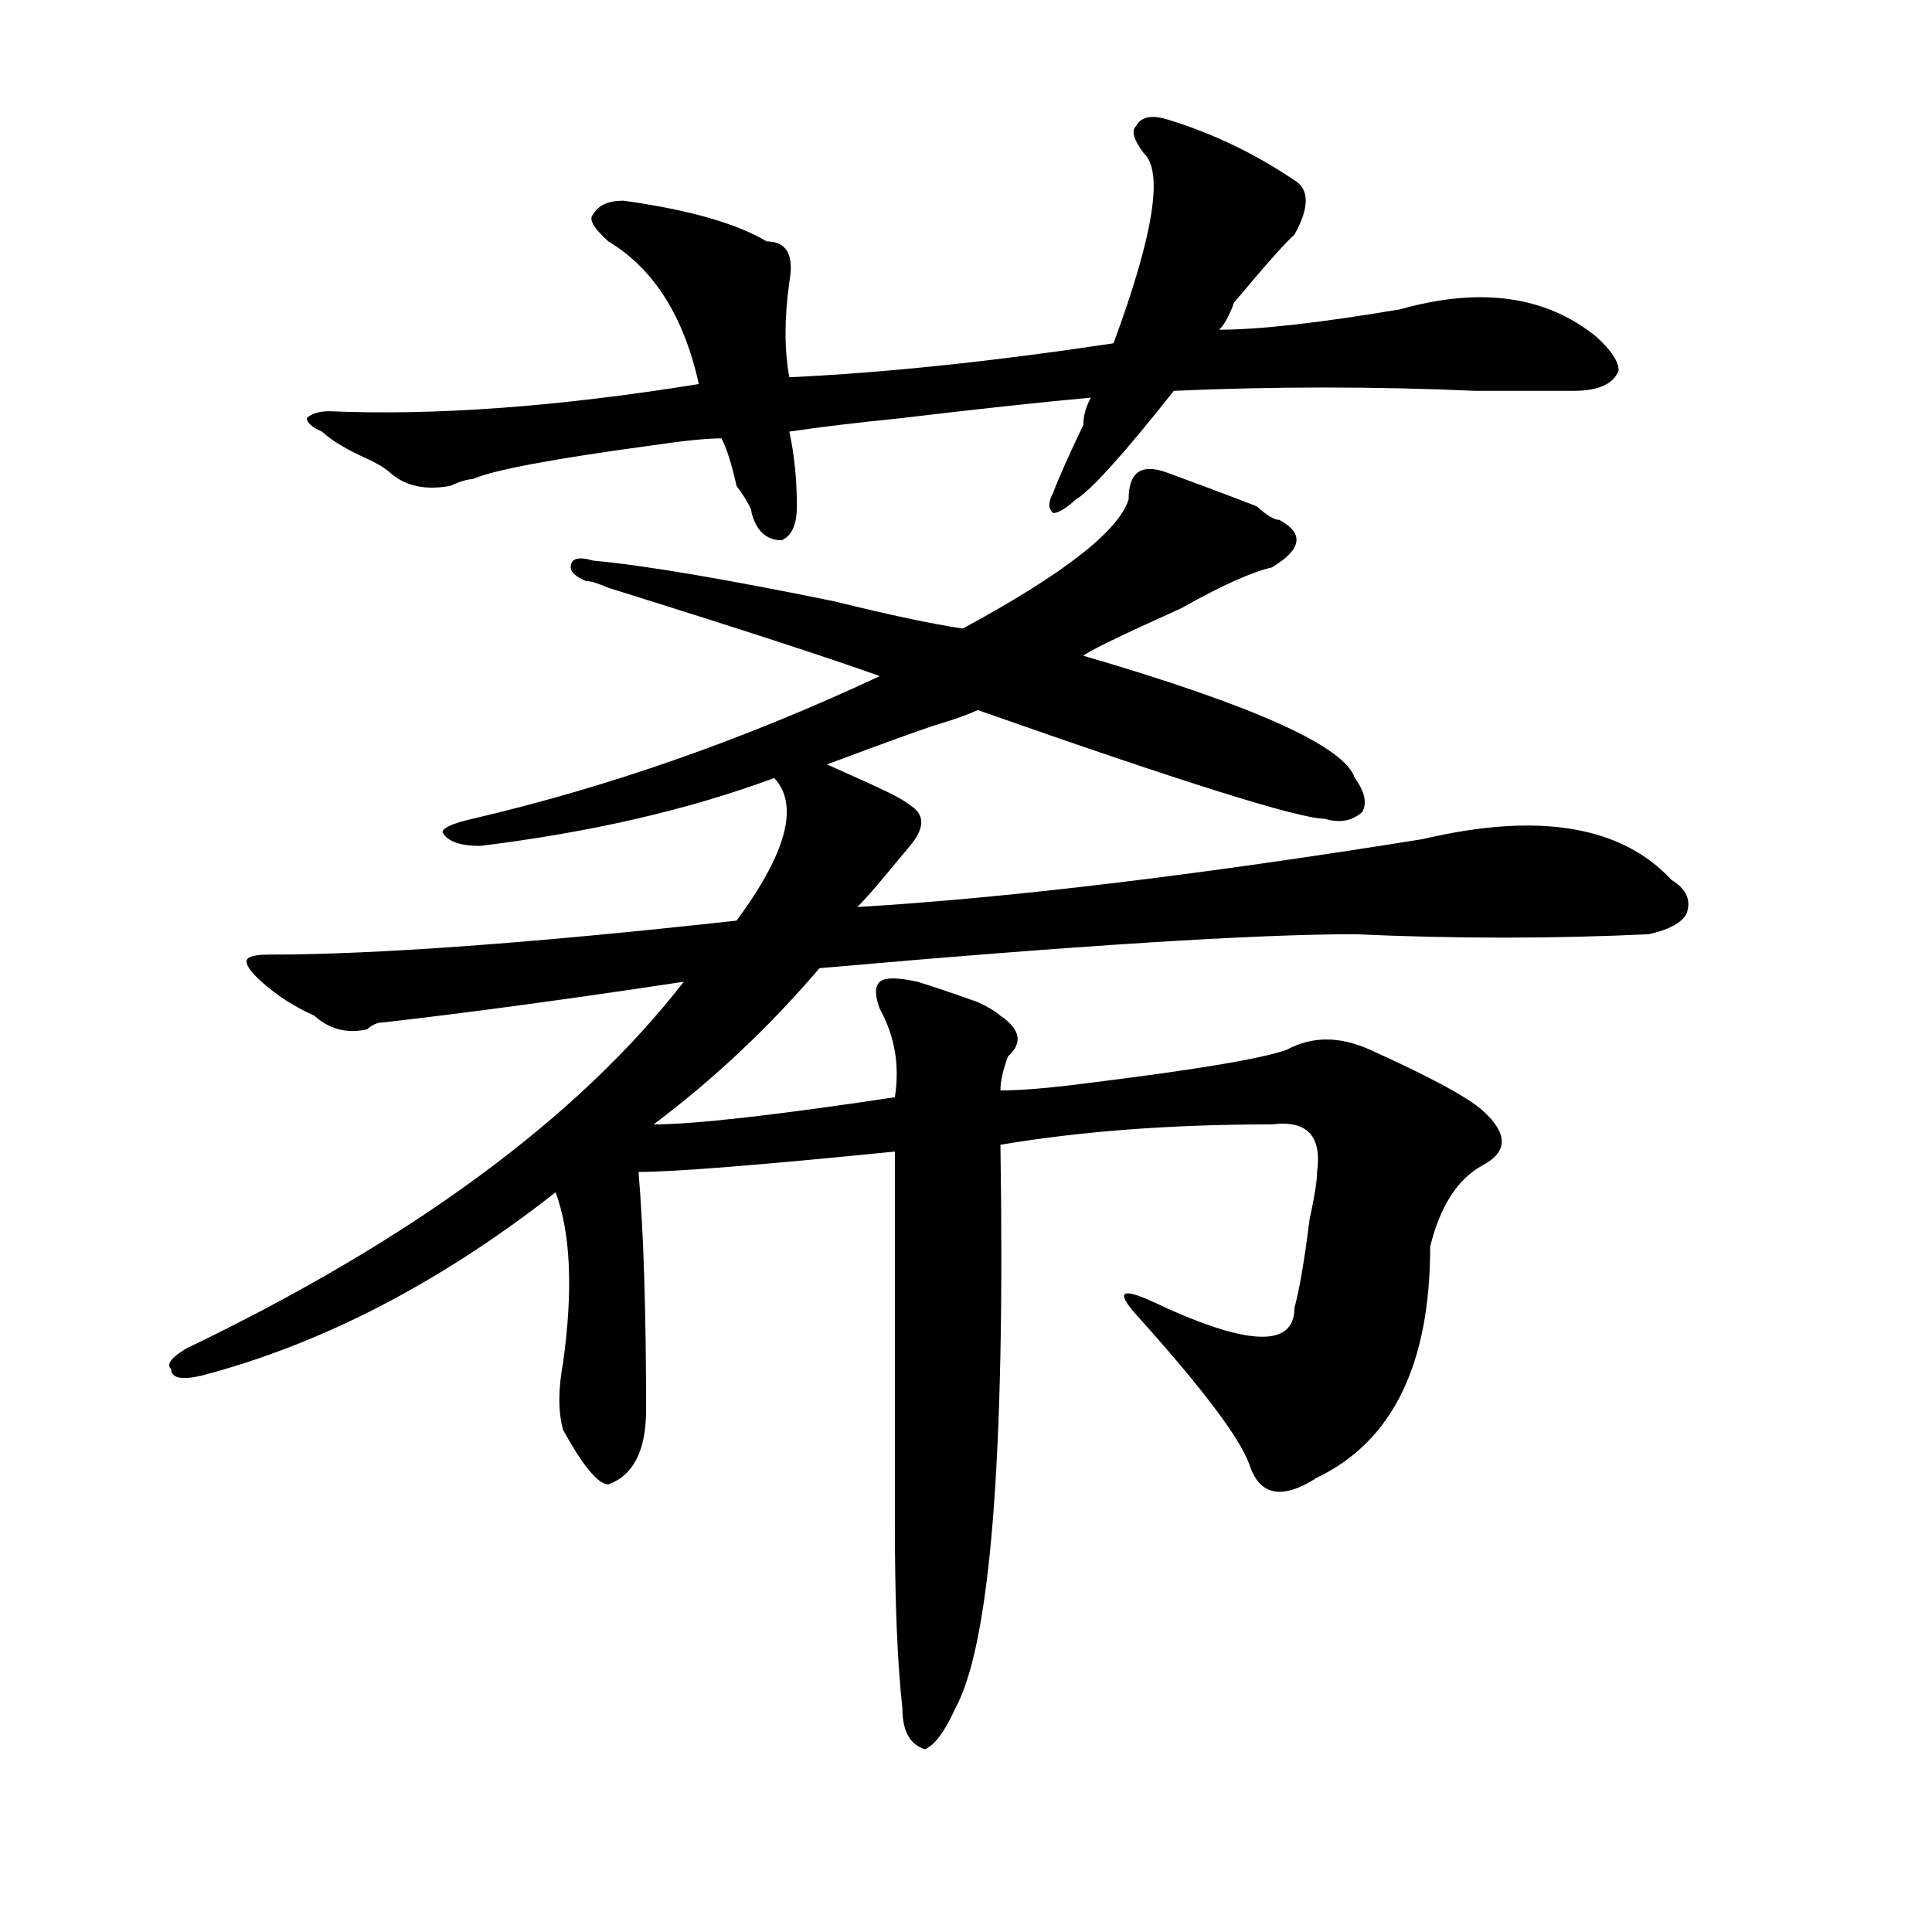
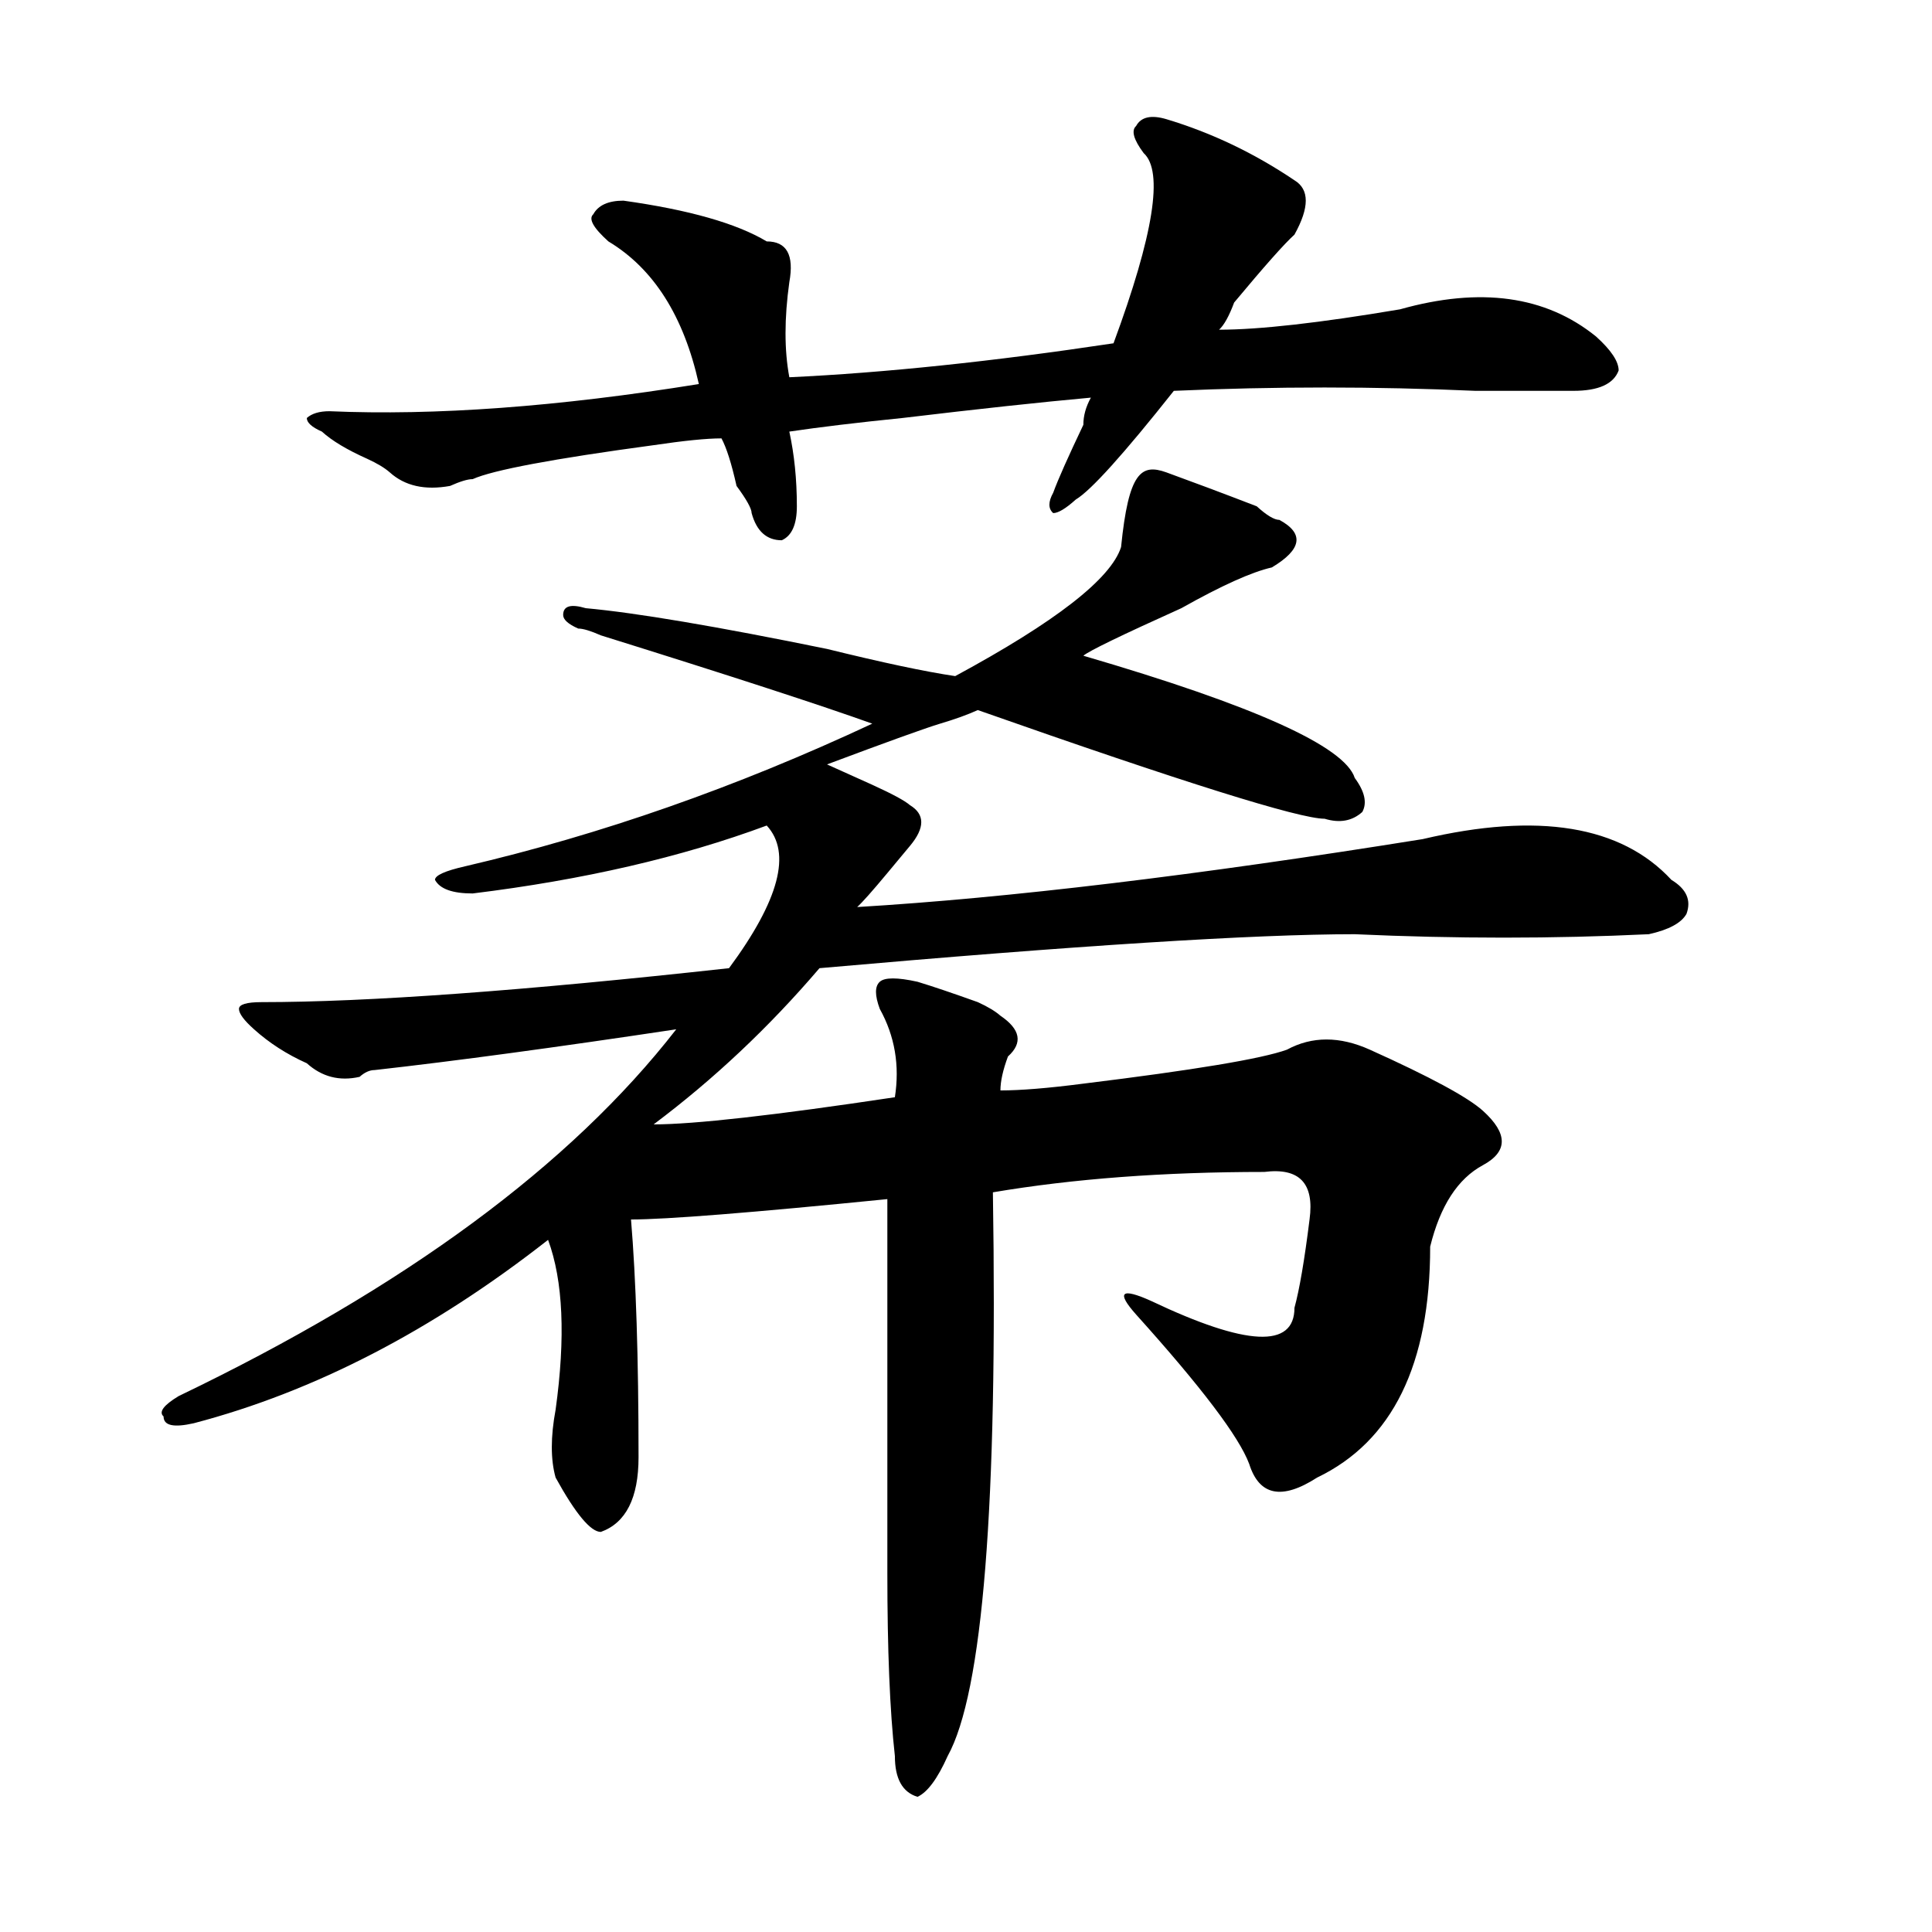
<svg xmlns="http://www.w3.org/2000/svg" version="1.1" id="图层_1" x="0px" y="0px" width="1000px" height="1000px" viewBox="0 0 1000 1000" enable-background="new 0 0 1000 1000" xml:space="preserve">
-   <path d="M603.668,244.484c12.987,4.725,28.597,10.547,46.828,17.578c5.183,4.725,9.085,7.031,11.707,7.031  c12.987,7.031,11.707,15.271-3.902,24.609c-10.427,2.362-26.036,9.394-46.828,21.094c-31.219,14.063-48.17,22.303-50.73,24.609  c88.412,25.818,135.24,46.912,140.484,63.281c5.183,7.031,6.463,12.909,3.902,17.578c-5.244,4.725-11.707,5.878-19.512,3.516  c-13.049,0-72.864-18.731-179.508-56.25c-5.244,2.362-11.707,4.725-19.512,7.031c-7.805,2.362-27.316,9.394-58.535,21.094  c5.183,2.362,12.987,5.878,23.414,10.547c10.365,4.725,16.89,8.24,19.512,10.547c7.805,4.725,7.805,11.756,0,21.094l-11.707,14.063  c-7.805,9.394-13.049,15.271-15.609,17.578c78.047-4.669,175.605-16.369,292.676-35.156c59.815-14.063,102.741-7.031,128.777,21.094  c7.805,4.725,10.365,10.547,7.805,17.578c-2.622,4.725-9.146,8.24-19.512,10.547c-49.45,2.362-100.181,2.362-152.191,0  c-52.072,0-144.387,5.878-277.066,17.578c-26.036,30.487-54.633,57.459-85.852,80.859c20.792,0,62.438-4.669,124.875-14.063  c2.561-16.369,0-31.641-7.805-45.703c-2.622-7.031-2.622-11.7,0-14.063c2.561-2.307,9.085-2.307,19.512,0  c7.805,2.362,18.17,5.878,31.219,10.547c5.183,2.362,9.085,4.725,11.707,7.031c10.365,7.031,11.707,14.063,3.902,21.094  c-2.622,7.031-3.902,12.909-3.902,17.578c10.365,0,24.694-1.153,42.926-3.516c57.193-7.031,92.314-12.854,105.363-17.578  c12.987-7.031,27.316-7.031,42.926,0c31.219,14.063,50.73,24.609,58.535,31.641c12.987,11.756,12.987,21.094,0,28.125  c-13.049,7.031-22.134,21.094-27.316,42.188c0,60.975-19.512,100.8-58.535,119.531c-18.231,11.756-29.938,9.394-35.121-7.031  c-5.244-14.063-24.756-39.825-58.535-77.344c-10.427-11.7-7.805-14.063,7.805-7.031c49.389,23.456,74.145,24.609,74.145,3.516  c2.561-9.338,5.183-24.609,7.805-45.703c2.561-11.7,3.902-19.885,3.902-24.609c2.561-18.731-5.244-26.916-23.414-24.609  c-52.072,0-98.9,3.516-140.484,10.547c2.561,161.719-5.244,258.947-23.414,291.797c-5.244,11.7-10.427,18.731-15.609,21.094  c-7.805-2.362-11.707-9.394-11.707-21.094c-2.622-23.456-3.902-55.097-3.902-94.922c0-32.794,0-97.229,0-193.359  c-70.242,7.031-114.51,10.547-132.68,10.547c2.561,30.487,3.902,71.521,3.902,123.047c0,21.094-6.524,34.003-19.512,38.672  c-5.244,0-13.049-9.338-23.414-28.125c-2.622-9.338-2.622-21.094,0-35.156c5.183-37.463,3.902-66.797-3.902-87.891  c-59.877,46.912-120.973,78.553-183.41,94.922c-10.427,2.362-15.609,1.209-15.609-3.516c-2.622-2.307,0-5.822,7.805-10.547  c117.07-56.25,202.922-119.531,257.555-189.844c-62.438,9.394-114.51,16.425-156.094,21.094c-2.622,0-5.244,1.209-7.805,3.516  c-10.427,2.362-19.512,0-27.316-7.031c-10.427-4.669-19.512-10.547-27.316-17.578c-5.244-4.669-7.805-8.185-7.805-10.547  c0-2.307,3.902-3.516,11.707-3.516c54.633,0,135.24-5.822,241.945-17.578c25.975-35.156,32.499-59.766,19.512-73.828  c-44.268,16.425-94.998,28.125-152.191,35.156c-10.427,0-16.951-2.307-19.512-7.031c0-2.307,5.183-4.669,15.609-7.031  c70.242-16.369,140.484-40.979,210.727-73.828c-26.036-9.338-72.864-24.609-140.484-45.703c-5.244-2.307-9.146-3.516-11.707-3.516  c-5.244-2.307-7.805-4.669-7.805-7.031c0-4.669,3.902-5.822,11.707-3.516c25.975,2.362,67.62,9.394,124.875,21.094  c28.597,7.031,50.73,11.756,66.34,14.063c52.011-28.125,80.607-50.372,85.852-66.797  C584.156,244.484,590.619,239.815,603.668,244.484z M603.668,61.672c23.414,7.031,45.486,17.578,66.34,31.641  c7.805,4.725,7.805,14.063,0,28.125c-5.244,4.725-15.609,16.425-31.219,35.156c-2.622,7.031-5.244,11.756-7.805,14.063  c20.792,0,52.011-3.516,93.656-10.547c41.584-11.7,75.425-7.031,101.461,14.063c7.805,7.031,11.707,12.909,11.707,17.578  c-2.622,7.031-10.427,10.547-23.414,10.547c-10.427,0-27.316,0-50.73,0c-52.072-2.307-104.083-2.307-156.094,0  c-26.036,32.85-42.926,51.581-50.73,56.25c-5.244,4.725-9.146,7.031-11.707,7.031c-2.622-2.307-2.622-5.822,0-10.547  c2.561-7.031,7.805-18.731,15.609-35.156c0-4.669,1.28-9.338,3.902-14.063c-26.036,2.362-58.535,5.878-97.559,10.547  c-23.414,2.362-42.926,4.725-58.535,7.031c2.561,11.756,3.902,24.609,3.902,38.672c0,9.394-2.622,15.271-7.805,17.578  c-7.805,0-13.049-4.669-15.609-14.063c0-2.307-2.622-7.031-7.805-14.063c-2.622-11.7-5.244-19.885-7.805-24.609  c-7.805,0-19.512,1.209-35.121,3.516c-52.072,7.031-83.291,12.909-93.656,17.578c-2.622,0-6.524,1.209-11.707,3.516  c-13.049,2.362-23.414,0-31.219-7.031c-2.622-2.307-6.524-4.669-11.707-7.031c-10.427-4.669-18.231-9.338-23.414-14.063  c-5.244-2.307-7.805-4.669-7.805-7.031c2.561-2.307,6.463-3.516,11.707-3.516c54.633,2.362,118.351-2.307,191.215-14.063  c-7.805-35.156-23.414-59.766-46.828-73.828c-7.805-7.031-10.427-11.7-7.805-14.063c2.561-4.669,7.805-7.031,15.609-7.031  c33.779,4.725,58.535,11.756,74.145,21.094c10.365,0,14.268,7.031,11.707,21.094c-2.622,18.787-2.622,35.156,0,49.219  c49.389-2.307,105.363-8.185,167.801-17.578c20.792-56.25,25.975-89.044,15.609-98.438c-5.244-7.031-6.524-11.7-3.902-14.063  C590.619,60.519,595.863,59.365,603.668,61.672z" />
+   <path d="M603.668,244.484c12.987,4.725,28.597,10.547,46.828,17.578c5.183,4.725,9.085,7.031,11.707,7.031  c12.987,7.031,11.707,15.271-3.902,24.609c-10.427,2.362-26.036,9.394-46.828,21.094c-31.219,14.063-48.17,22.303-50.73,24.609  c88.412,25.818,135.24,46.912,140.484,63.281c5.183,7.031,6.463,12.909,3.902,17.578c-5.244,4.725-11.707,5.878-19.512,3.516  c-13.049,0-72.864-18.731-179.508-56.25c-5.244,2.362-11.707,4.725-19.512,7.031c-7.805,2.362-27.316,9.394-58.535,21.094  c5.183,2.362,12.987,5.878,23.414,10.547c10.365,4.725,16.89,8.24,19.512,10.547c7.805,4.725,7.805,11.756,0,21.094l-11.707,14.063  c-7.805,9.394-13.049,15.271-15.609,17.578c78.047-4.669,175.605-16.369,292.676-35.156c59.815-14.063,102.741-7.031,128.777,21.094  c7.805,4.725,10.365,10.547,7.805,17.578c-2.622,4.725-9.146,8.24-19.512,10.547c-49.45,2.362-100.181,2.362-152.191,0  c-52.072,0-144.387,5.878-277.066,17.578c-26.036,30.487-54.633,57.459-85.852,80.859c20.792,0,62.438-4.669,124.875-14.063  c2.561-16.369,0-31.641-7.805-45.703c-2.622-7.031-2.622-11.7,0-14.063c2.561-2.307,9.085-2.307,19.512,0  c7.805,2.362,18.17,5.878,31.219,10.547c5.183,2.362,9.085,4.725,11.707,7.031c10.365,7.031,11.707,14.063,3.902,21.094  c-2.622,7.031-3.902,12.909-3.902,17.578c10.365,0,24.694-1.153,42.926-3.516c57.193-7.031,92.314-12.854,105.363-17.578  c12.987-7.031,27.316-7.031,42.926,0c31.219,14.063,50.73,24.609,58.535,31.641c12.987,11.756,12.987,21.094,0,28.125  c-13.049,7.031-22.134,21.094-27.316,42.188c0,60.975-19.512,100.8-58.535,119.531c-18.231,11.756-29.938,9.394-35.121-7.031  c-5.244-14.063-24.756-39.825-58.535-77.344c-10.427-11.7-7.805-14.063,7.805-7.031c49.389,23.456,74.145,24.609,74.145,3.516  c2.561-9.338,5.183-24.609,7.805-45.703c2.561-18.731-5.244-26.916-23.414-24.609  c-52.072,0-98.9,3.516-140.484,10.547c2.561,161.719-5.244,258.947-23.414,291.797c-5.244,11.7-10.427,18.731-15.609,21.094  c-7.805-2.362-11.707-9.394-11.707-21.094c-2.622-23.456-3.902-55.097-3.902-94.922c0-32.794,0-97.229,0-193.359  c-70.242,7.031-114.51,10.547-132.68,10.547c2.561,30.487,3.902,71.521,3.902,123.047c0,21.094-6.524,34.003-19.512,38.672  c-5.244,0-13.049-9.338-23.414-28.125c-2.622-9.338-2.622-21.094,0-35.156c5.183-37.463,3.902-66.797-3.902-87.891  c-59.877,46.912-120.973,78.553-183.41,94.922c-10.427,2.362-15.609,1.209-15.609-3.516c-2.622-2.307,0-5.822,7.805-10.547  c117.07-56.25,202.922-119.531,257.555-189.844c-62.438,9.394-114.51,16.425-156.094,21.094c-2.622,0-5.244,1.209-7.805,3.516  c-10.427,2.362-19.512,0-27.316-7.031c-10.427-4.669-19.512-10.547-27.316-17.578c-5.244-4.669-7.805-8.185-7.805-10.547  c0-2.307,3.902-3.516,11.707-3.516c54.633,0,135.24-5.822,241.945-17.578c25.975-35.156,32.499-59.766,19.512-73.828  c-44.268,16.425-94.998,28.125-152.191,35.156c-10.427,0-16.951-2.307-19.512-7.031c0-2.307,5.183-4.669,15.609-7.031  c70.242-16.369,140.484-40.979,210.727-73.828c-26.036-9.338-72.864-24.609-140.484-45.703c-5.244-2.307-9.146-3.516-11.707-3.516  c-5.244-2.307-7.805-4.669-7.805-7.031c0-4.669,3.902-5.822,11.707-3.516c25.975,2.362,67.62,9.394,124.875,21.094  c28.597,7.031,50.73,11.756,66.34,14.063c52.011-28.125,80.607-50.372,85.852-66.797  C584.156,244.484,590.619,239.815,603.668,244.484z M603.668,61.672c23.414,7.031,45.486,17.578,66.34,31.641  c7.805,4.725,7.805,14.063,0,28.125c-5.244,4.725-15.609,16.425-31.219,35.156c-2.622,7.031-5.244,11.756-7.805,14.063  c20.792,0,52.011-3.516,93.656-10.547c41.584-11.7,75.425-7.031,101.461,14.063c7.805,7.031,11.707,12.909,11.707,17.578  c-2.622,7.031-10.427,10.547-23.414,10.547c-10.427,0-27.316,0-50.73,0c-52.072-2.307-104.083-2.307-156.094,0  c-26.036,32.85-42.926,51.581-50.73,56.25c-5.244,4.725-9.146,7.031-11.707,7.031c-2.622-2.307-2.622-5.822,0-10.547  c2.561-7.031,7.805-18.731,15.609-35.156c0-4.669,1.28-9.338,3.902-14.063c-26.036,2.362-58.535,5.878-97.559,10.547  c-23.414,2.362-42.926,4.725-58.535,7.031c2.561,11.756,3.902,24.609,3.902,38.672c0,9.394-2.622,15.271-7.805,17.578  c-7.805,0-13.049-4.669-15.609-14.063c0-2.307-2.622-7.031-7.805-14.063c-2.622-11.7-5.244-19.885-7.805-24.609  c-7.805,0-19.512,1.209-35.121,3.516c-52.072,7.031-83.291,12.909-93.656,17.578c-2.622,0-6.524,1.209-11.707,3.516  c-13.049,2.362-23.414,0-31.219-7.031c-2.622-2.307-6.524-4.669-11.707-7.031c-10.427-4.669-18.231-9.338-23.414-14.063  c-5.244-2.307-7.805-4.669-7.805-7.031c2.561-2.307,6.463-3.516,11.707-3.516c54.633,2.362,118.351-2.307,191.215-14.063  c-7.805-35.156-23.414-59.766-46.828-73.828c-7.805-7.031-10.427-11.7-7.805-14.063c2.561-4.669,7.805-7.031,15.609-7.031  c33.779,4.725,58.535,11.756,74.145,21.094c10.365,0,14.268,7.031,11.707,21.094c-2.622,18.787-2.622,35.156,0,49.219  c49.389-2.307,105.363-8.185,167.801-17.578c20.792-56.25,25.975-89.044,15.609-98.438c-5.244-7.031-6.524-11.7-3.902-14.063  C590.619,60.519,595.863,59.365,603.668,61.672z" />
</svg>